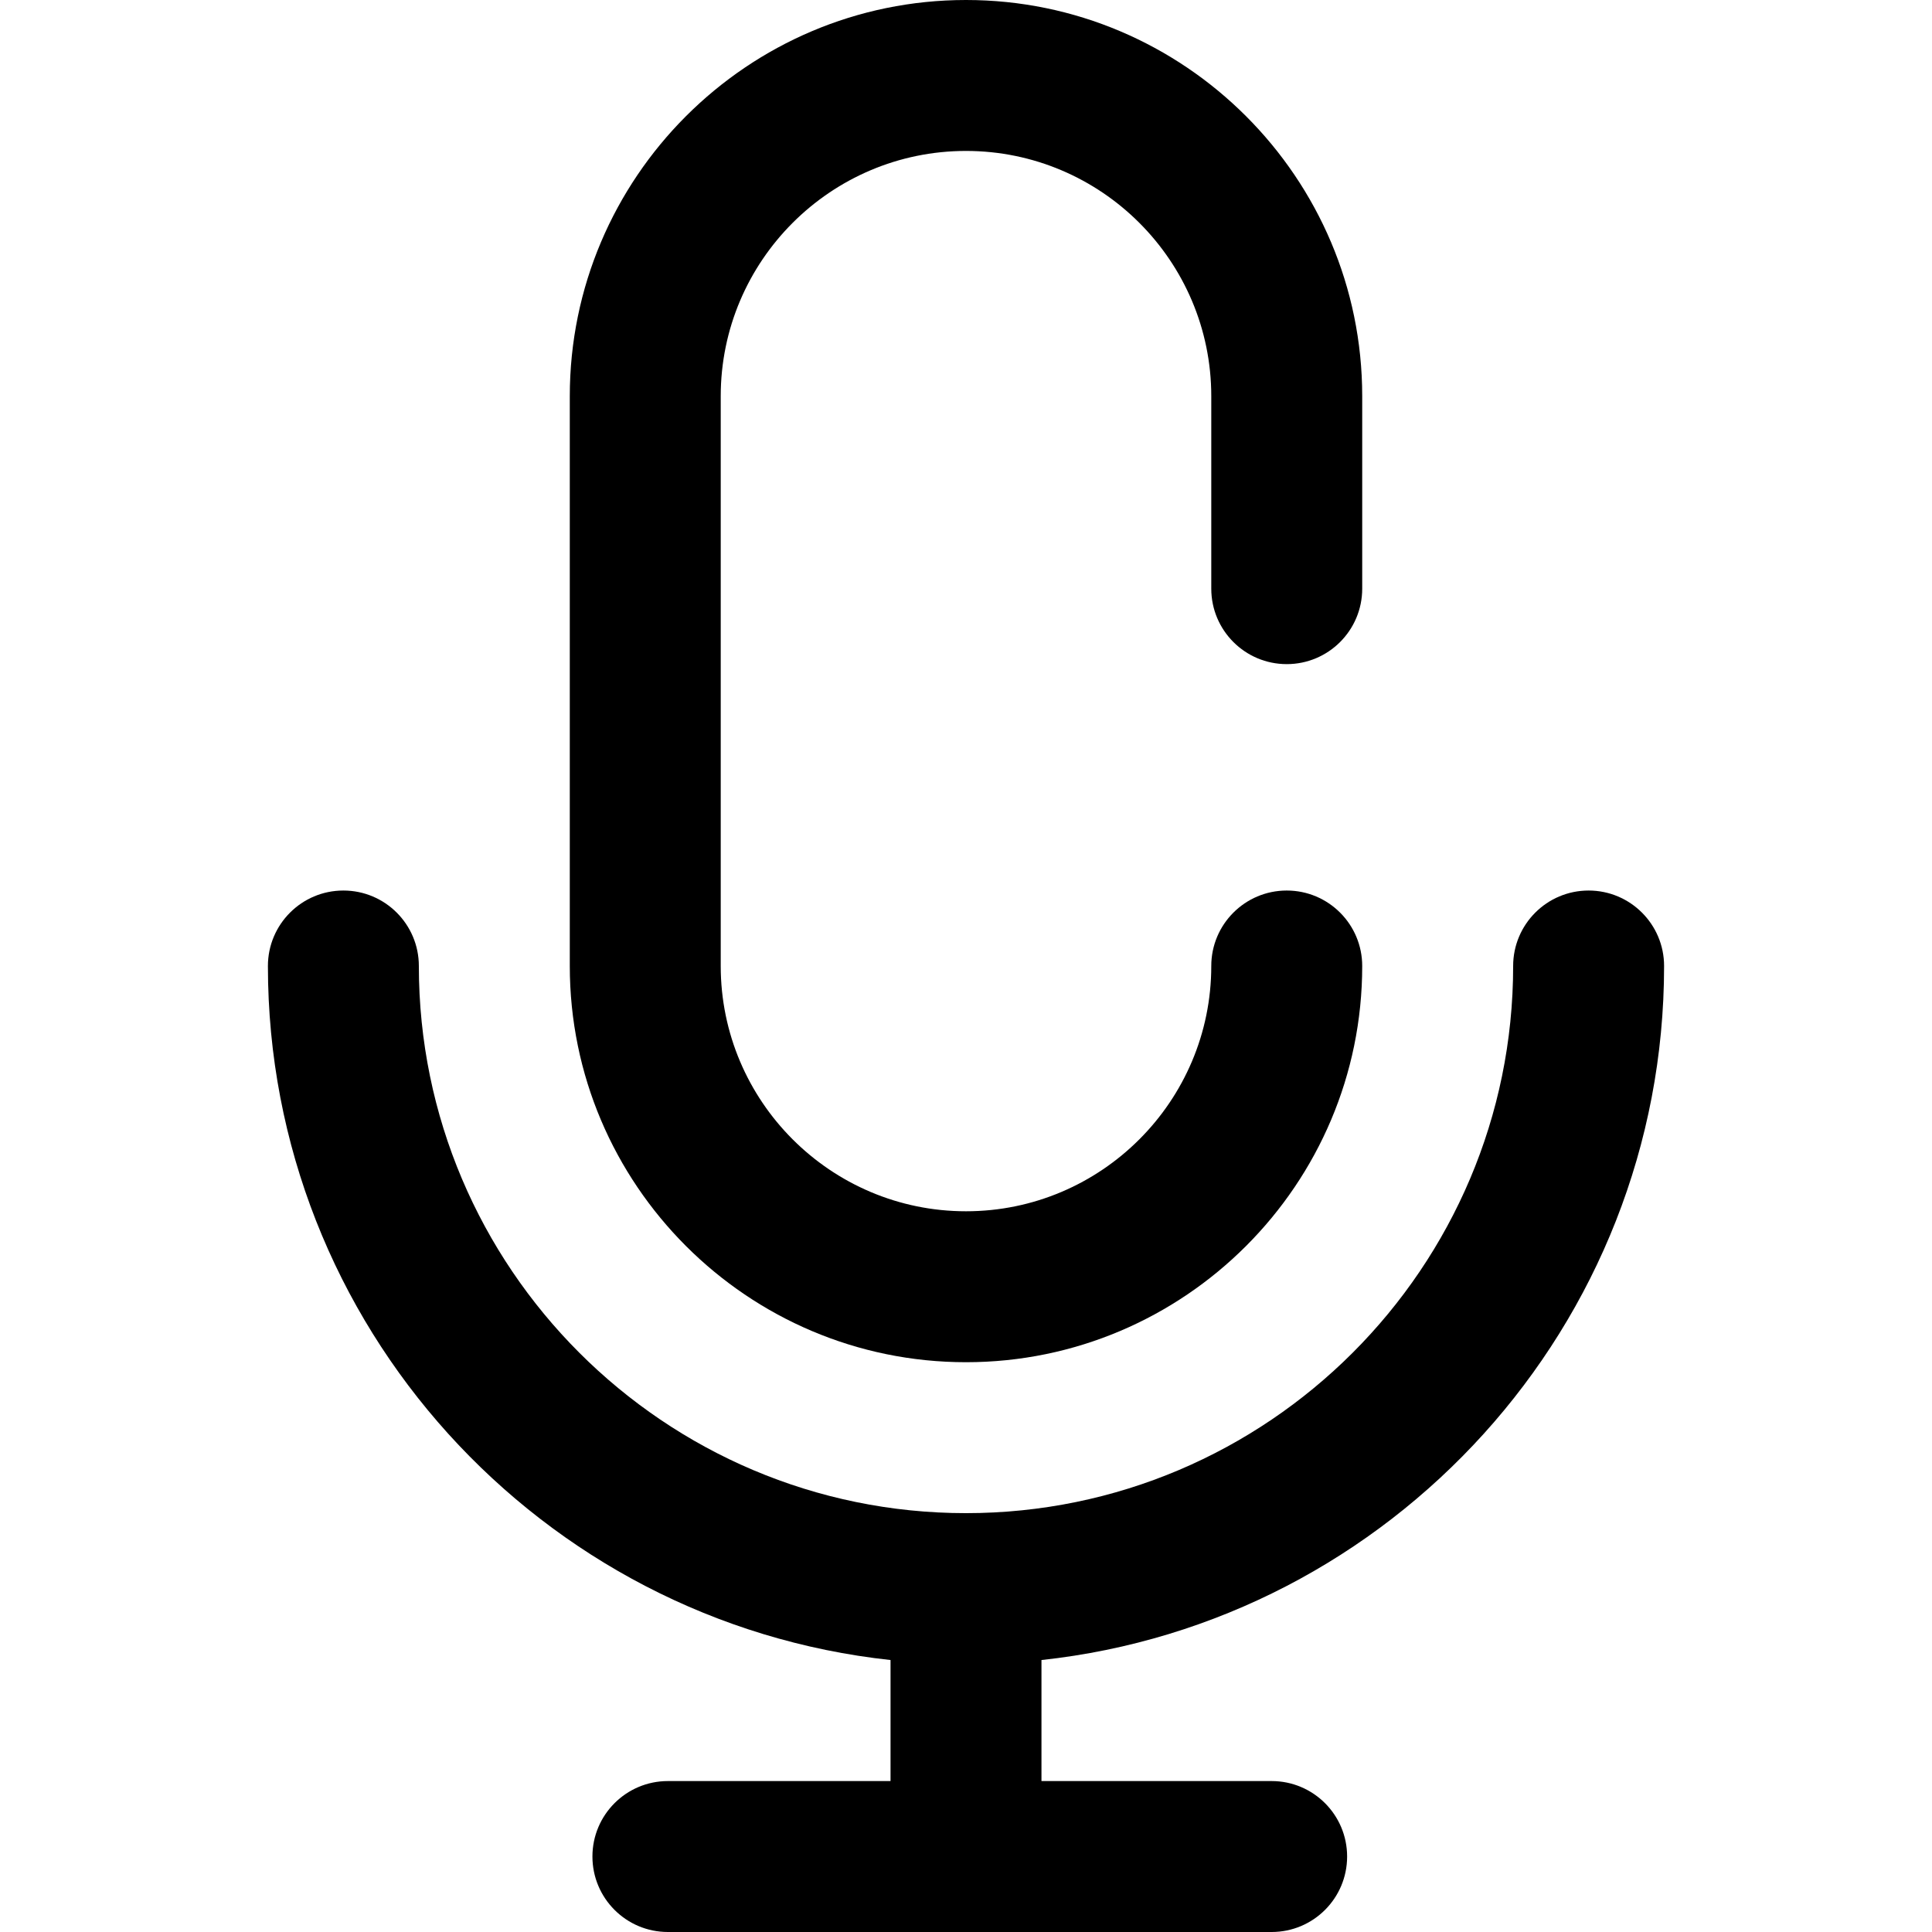
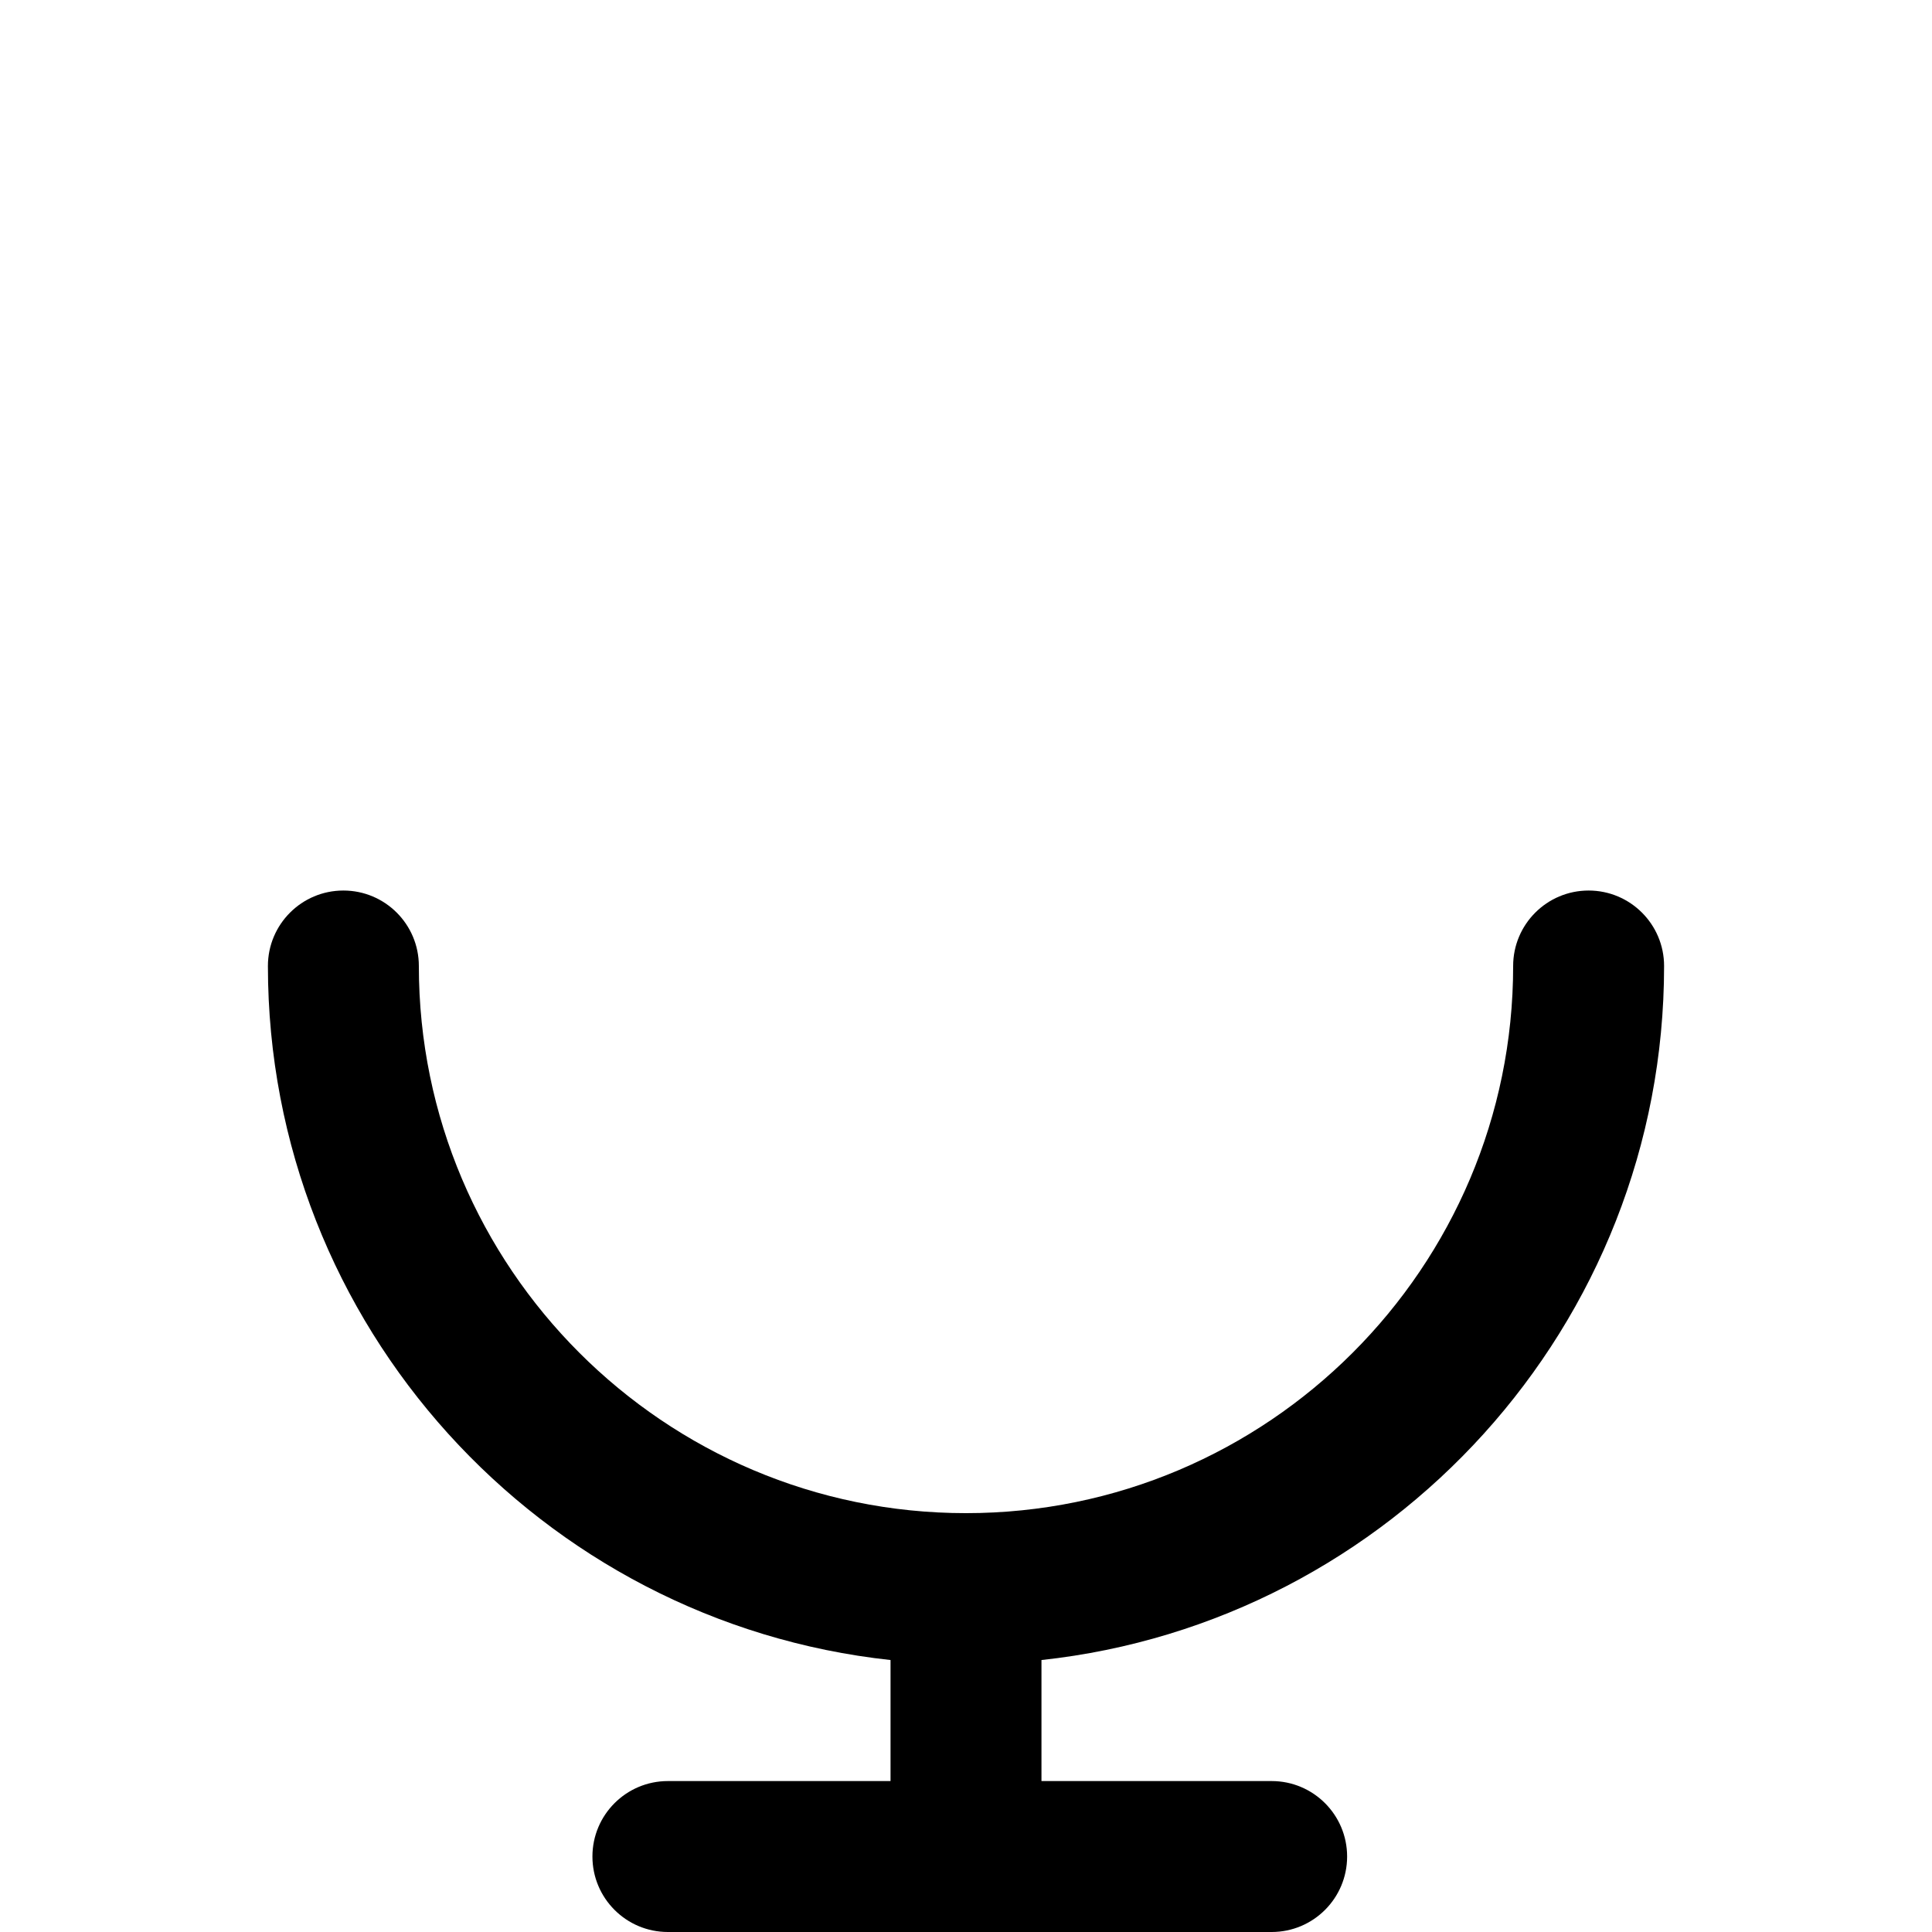
<svg xmlns="http://www.w3.org/2000/svg" version="1.1" id="Capa_1" x="0px" y="0px" viewBox="0 0 512 512" style="enable-background:new 0 0 512 512;" xml:space="preserve">
  <g>
    <g>
      <g>
-         <path d="M256,361c57.897,0,105-47.103,105-105c0-11.046-8.954-20-20-20c-11.046,0-20,8.954-20,20c0,35.841-29.159,65-65,65     s-65-29.159-65-65V105c0-35.841,29.159-65,65-65s65,29.159,65,65v51c0,11.046,8.954,20,20,20c11.046,0,20-8.954,20-20v-51     C361,47.103,313.897,0,256,0c-57.897,0-105,47.103-105,105v151C151,313.897,198.103,361,256,361z" />
        <path d="M441,256c0-11.046-8.954-20-20-20c-11.046,0-20,8.954-20,20c0,79.953-65.047,145-145,145s-145-65.047-145-145     c0-11.046-8.954-20-20-20s-20,8.954-20,20c0,95.253,72.361,173.923,165,183.926V472h-59c-11.046,0-20,8.954-20,20     c0,11.046,8.954,20,20,20h160c11.046,0,20-8.954,20-20c0-11.046-8.954-20-20-20h-61v-32.074C368.639,429.923,441,351.253,441,256     z" />
      </g>
    </g>
  </g>
  <g>
</g>
  <g>
</g>
  <g>
</g>
  <g>
</g>
  <g>
</g>
  <g>
</g>
  <g>
</g>
  <g>
</g>
  <g>
</g>
  <g>
</g>
  <g>
</g>
  <g>
</g>
  <g>
</g>
  <g>
</g>
  <g>
</g>
</svg>